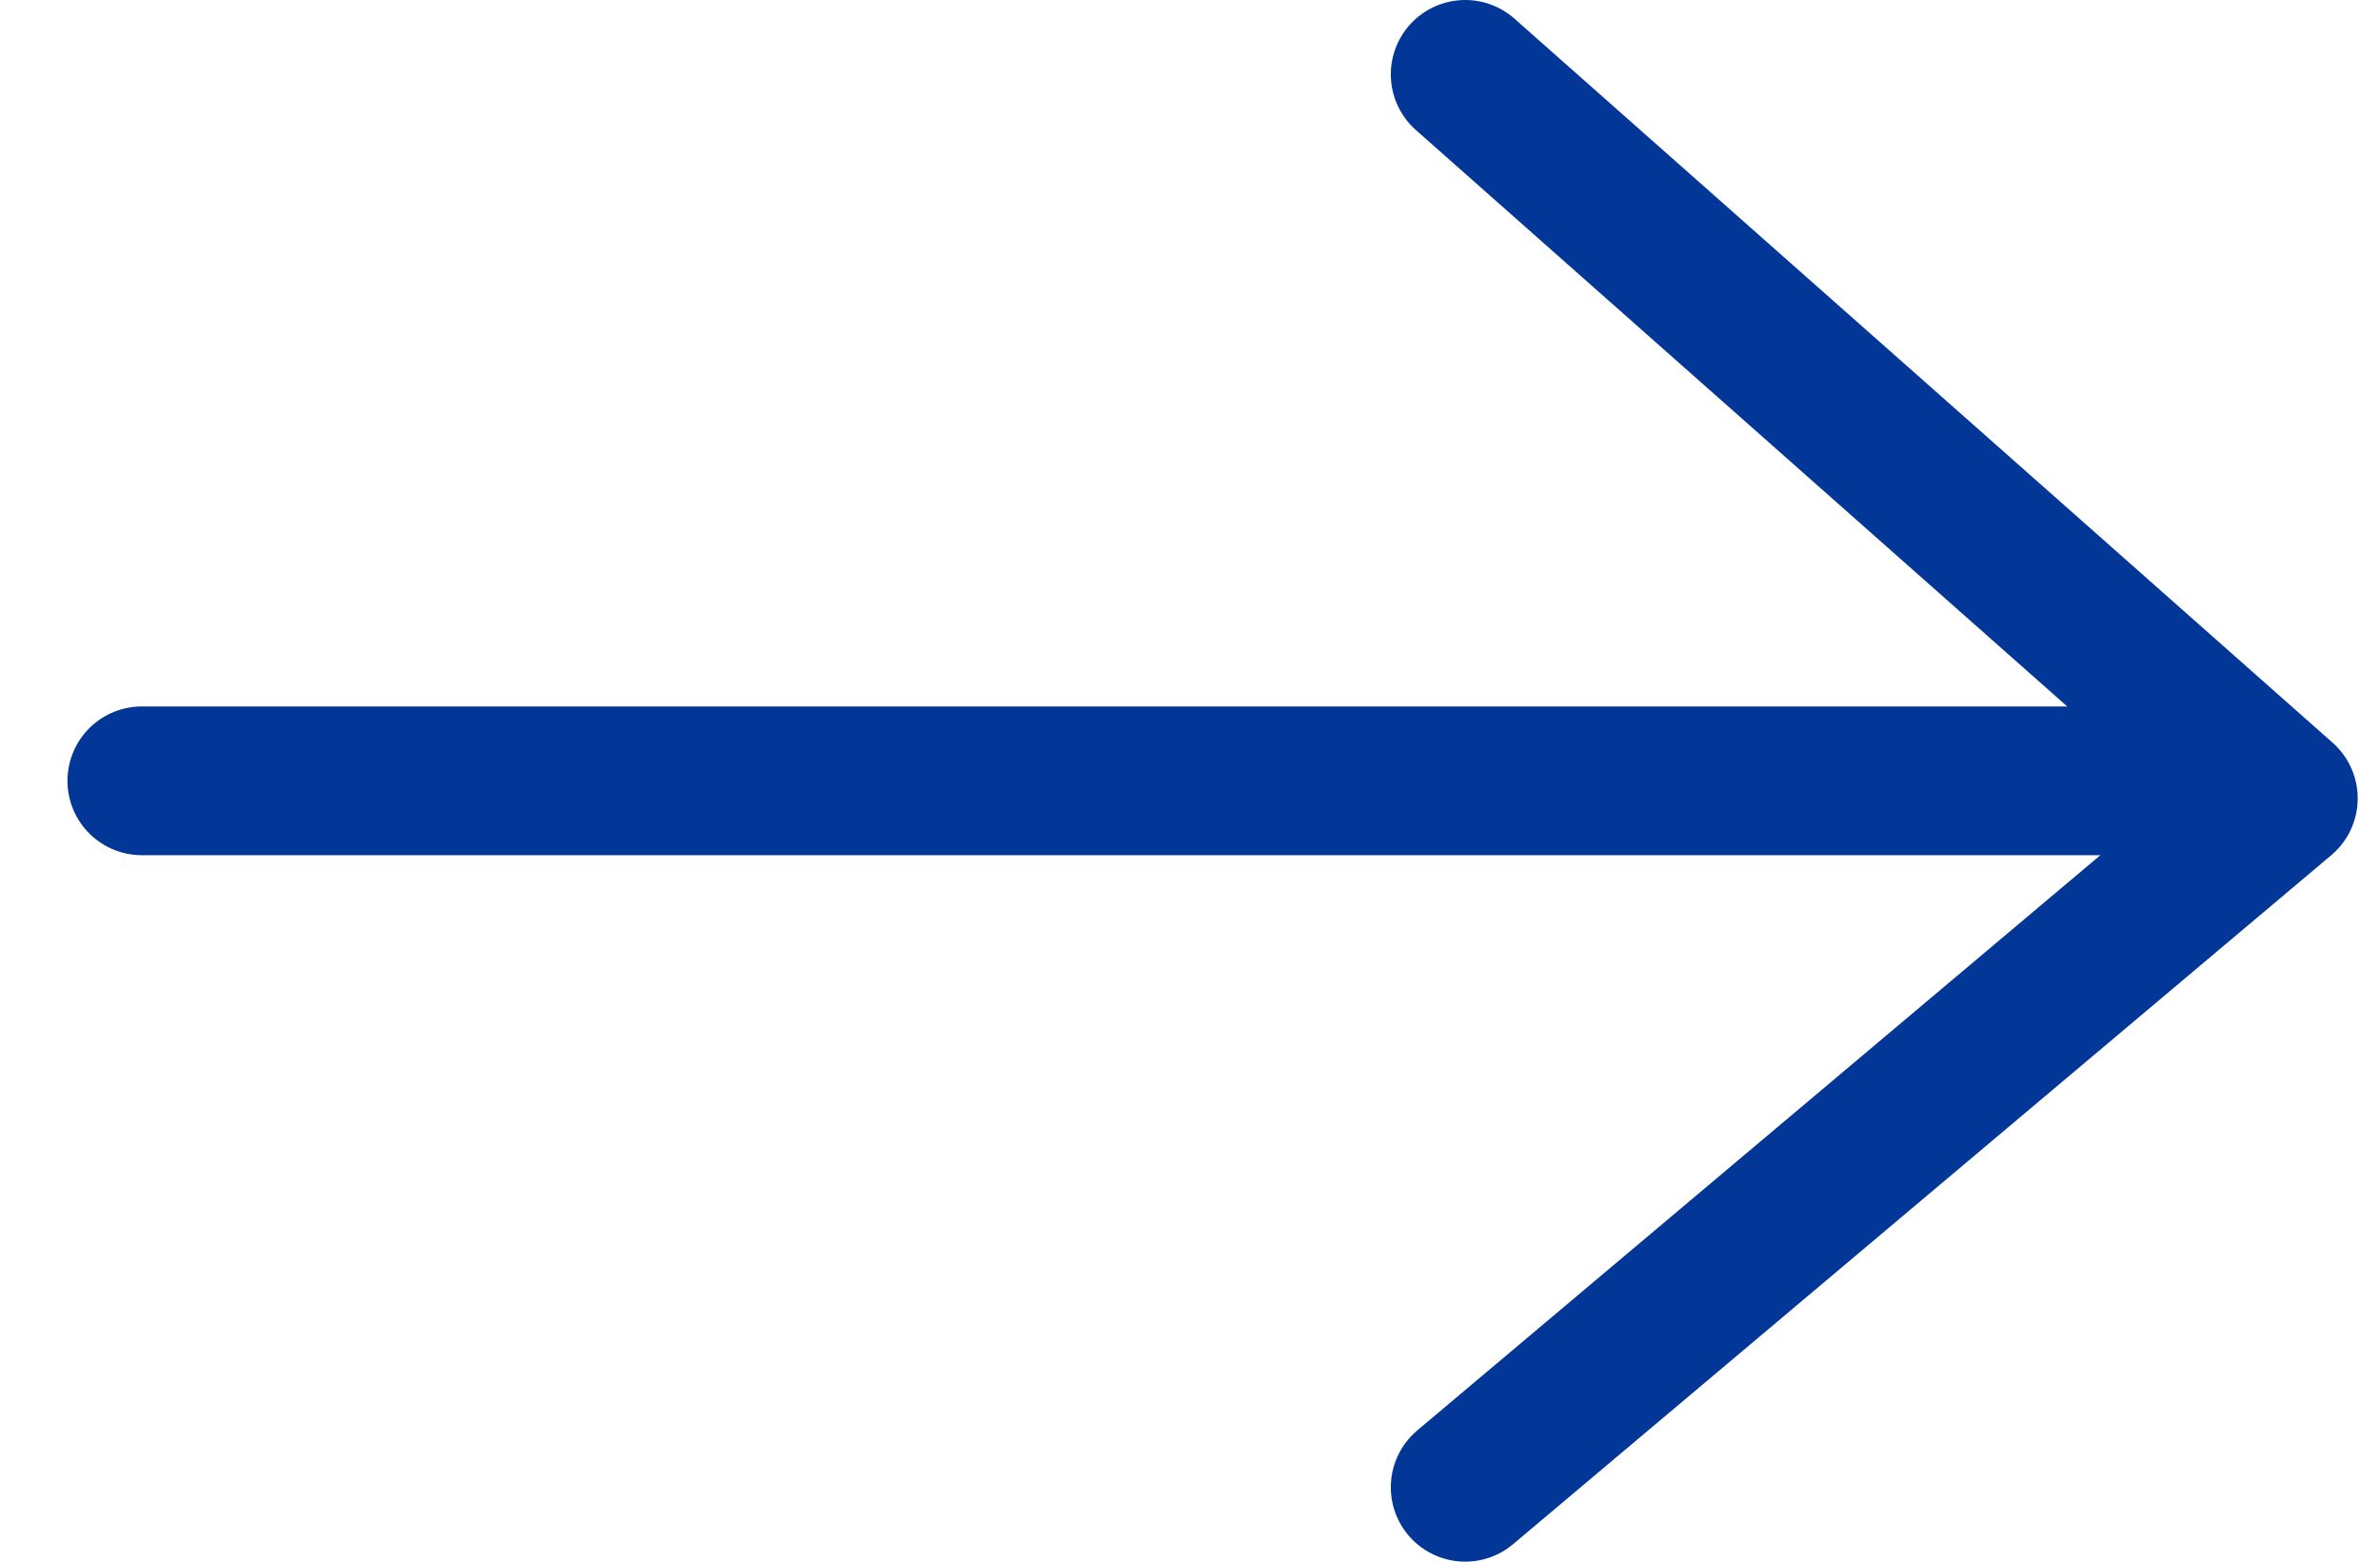
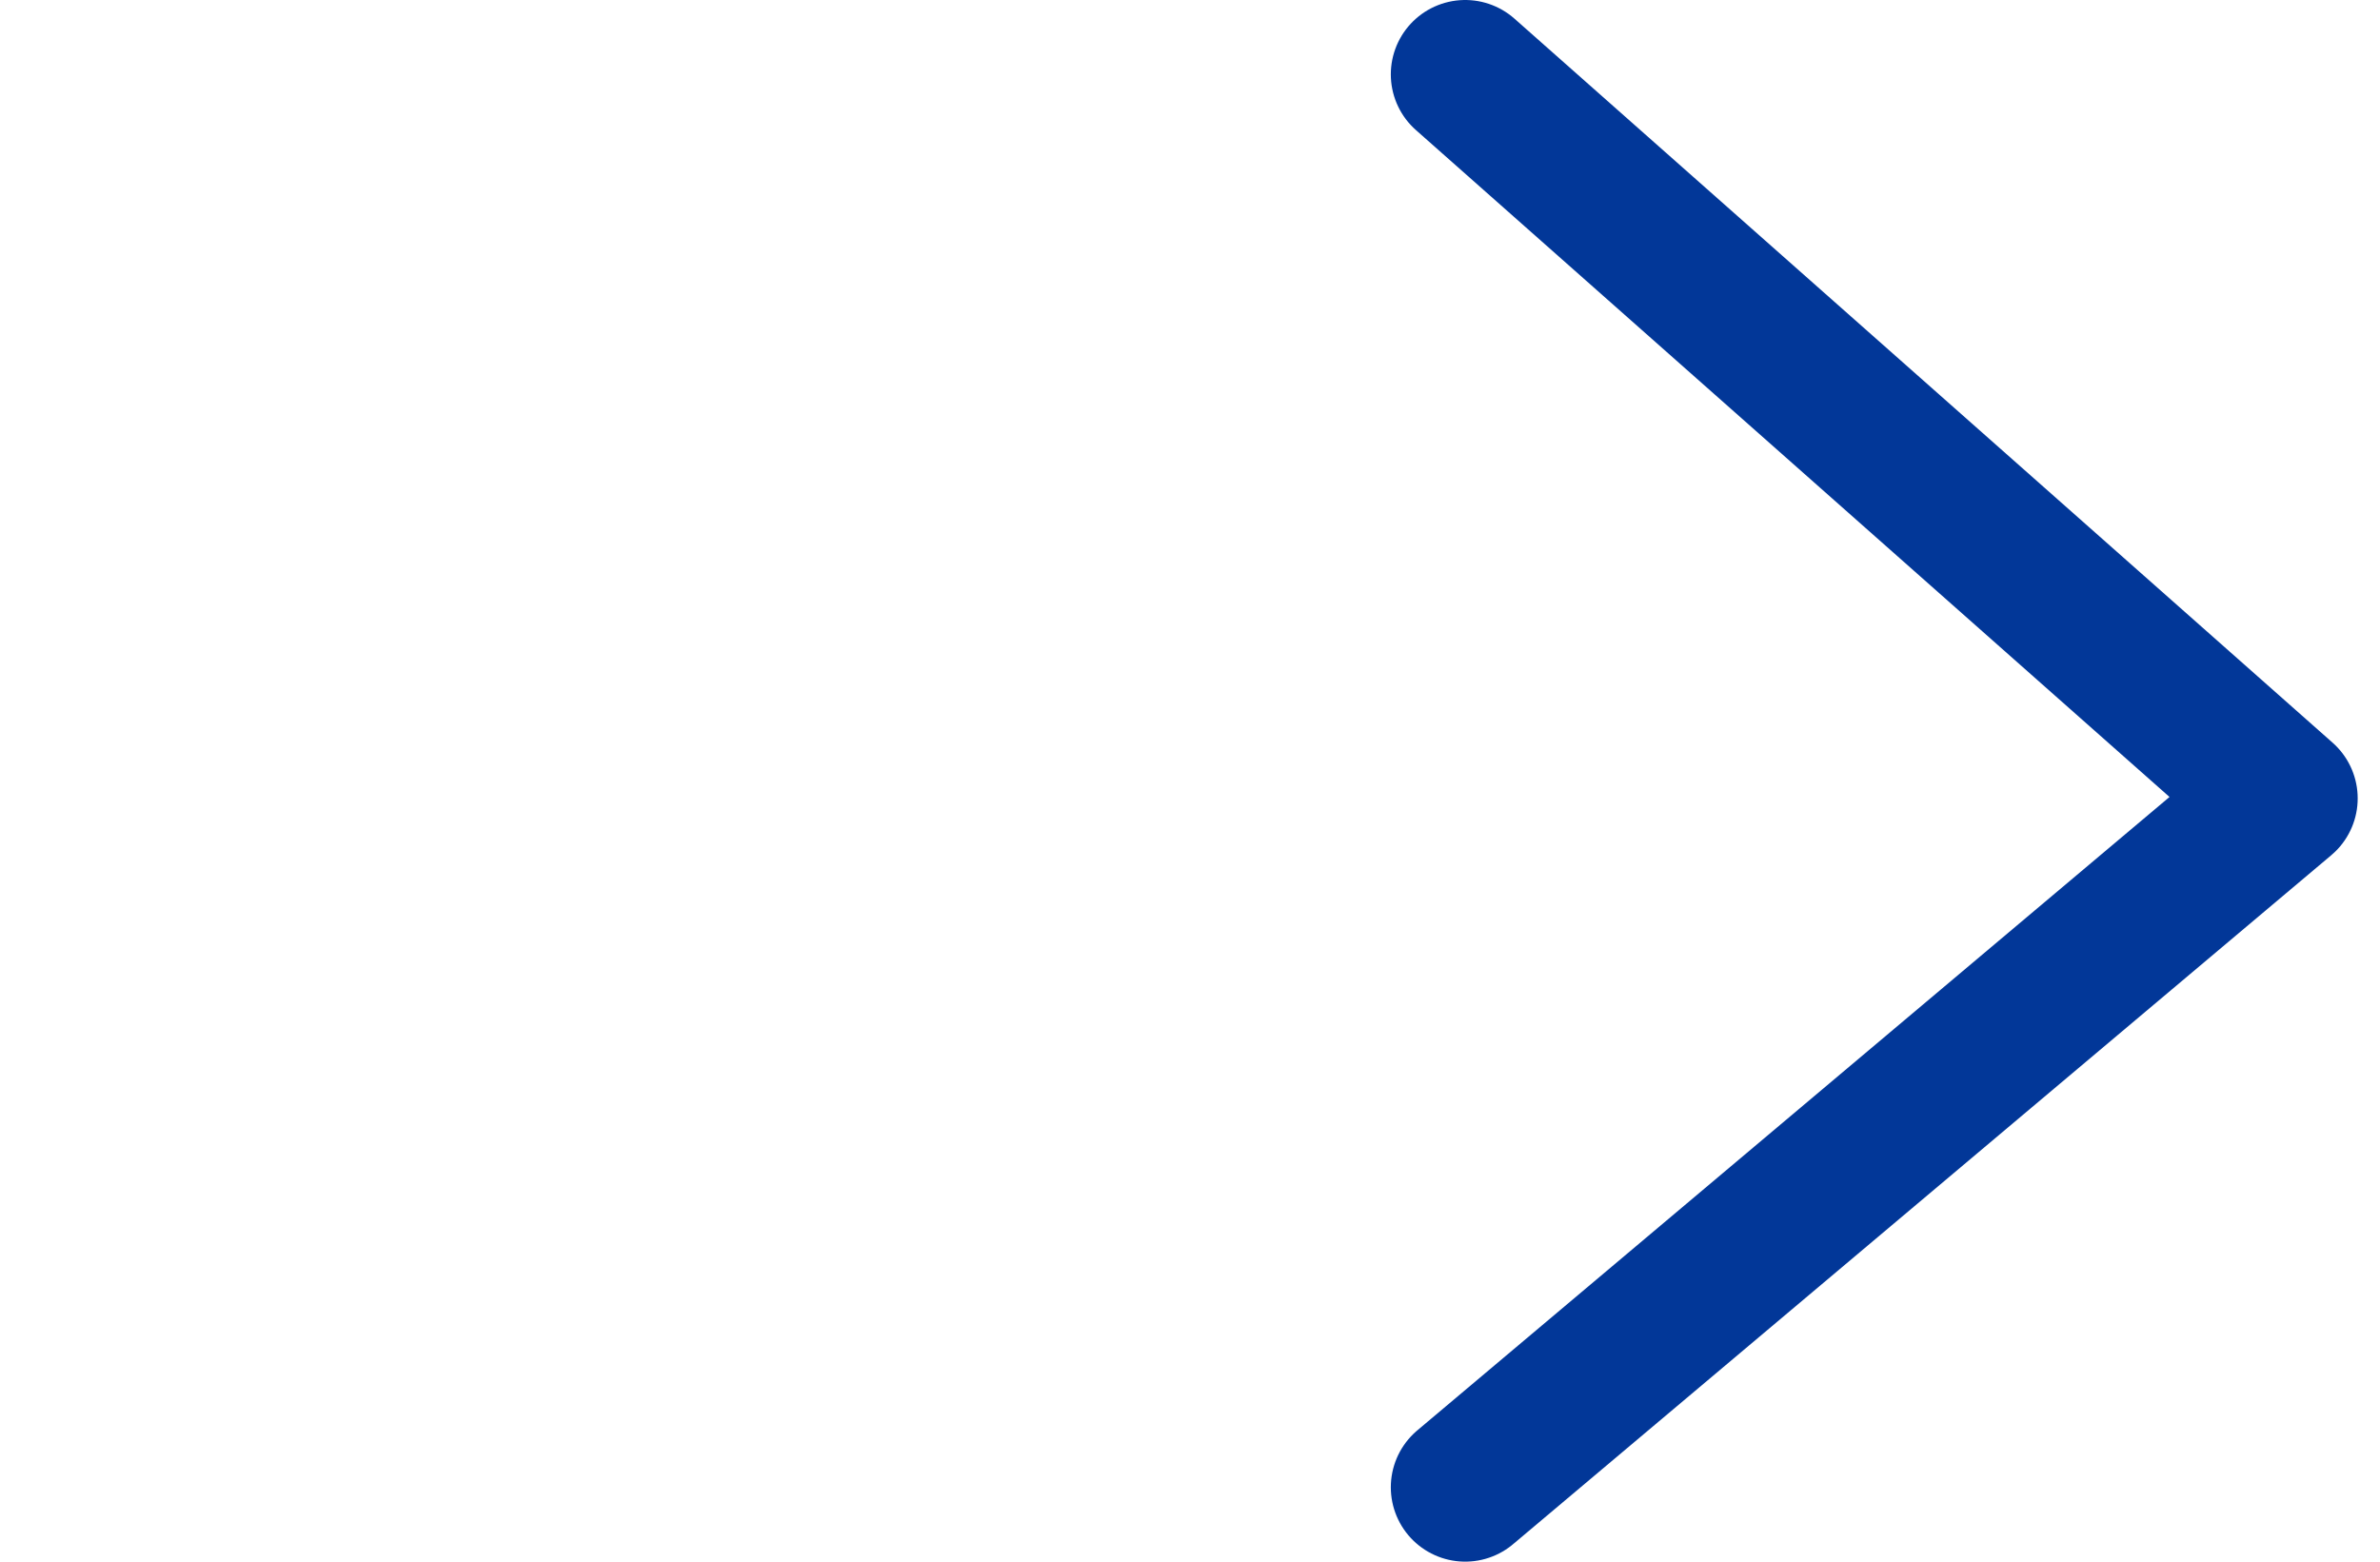
<svg xmlns="http://www.w3.org/2000/svg" version="1.1" width="32px" height="21px" viewBox="0 0 32.0 21.0">
  <defs>
    <clipPath id="i0">
      <path d="M1920,0 L1920,2112 L0,2112 L0,0 L1920,0 Z" />
    </clipPath>
  </defs>
  <g transform="translate(-1610.0 -1054.0)">
    <g clip-path="url(#i0)">
      <g transform="translate(0.0 670.0)">
        <g transform="translate(1593.7 361.0)">
          <g transform="translate(66.0 0.0) scale(-1.0 1.0)">
            <g transform="translate(19 24.0)">
              <g transform="translate(11.0 0.0) scale(-1.0 1.0)">
                <path d="M0,0 L11,9.736 L0,19" stroke="#023798" stroke-width="2" fill="none" stroke-linecap="round" stroke-linejoin="round" />
              </g>
              <g transform="translate(1.0 9.0)">
-                 <path d="M27.793,0.5 L0,0.5" stroke="#023798" stroke-width="2" fill="none" stroke-linecap="round" stroke-miterlimit="10" />
-               </g>
+                 </g>
            </g>
          </g>
        </g>
      </g>
    </g>
  </g>
</svg>